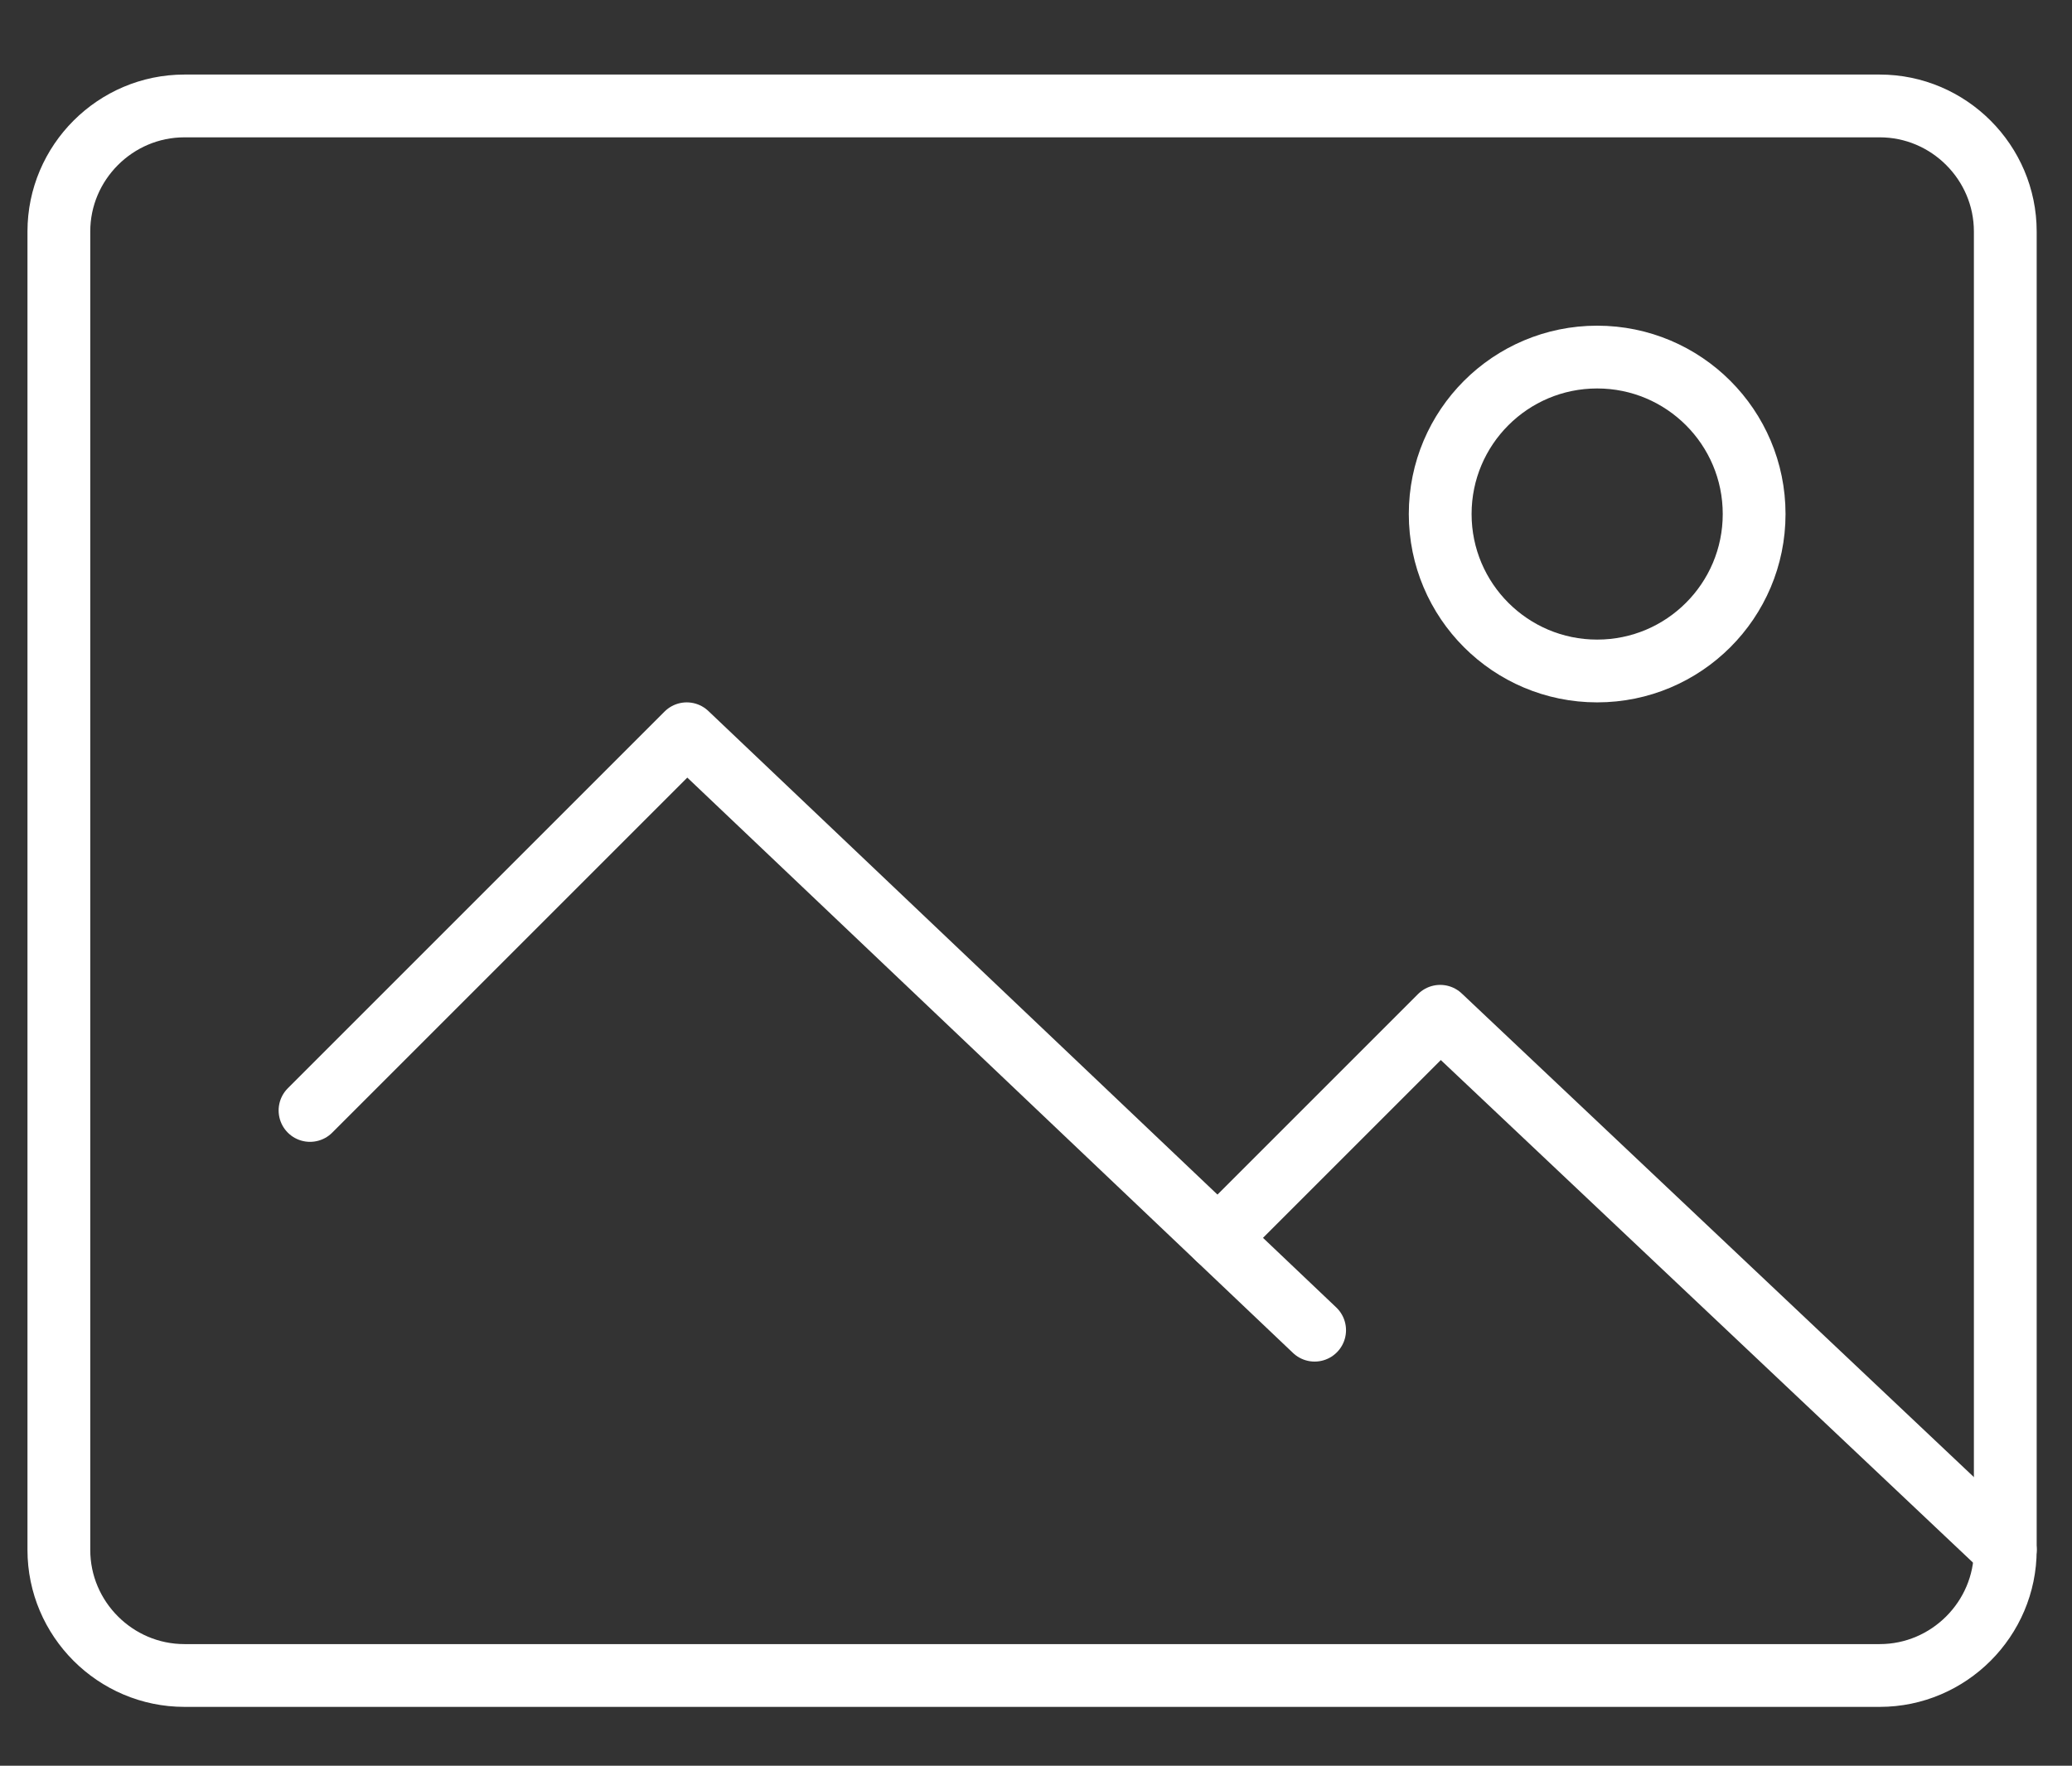
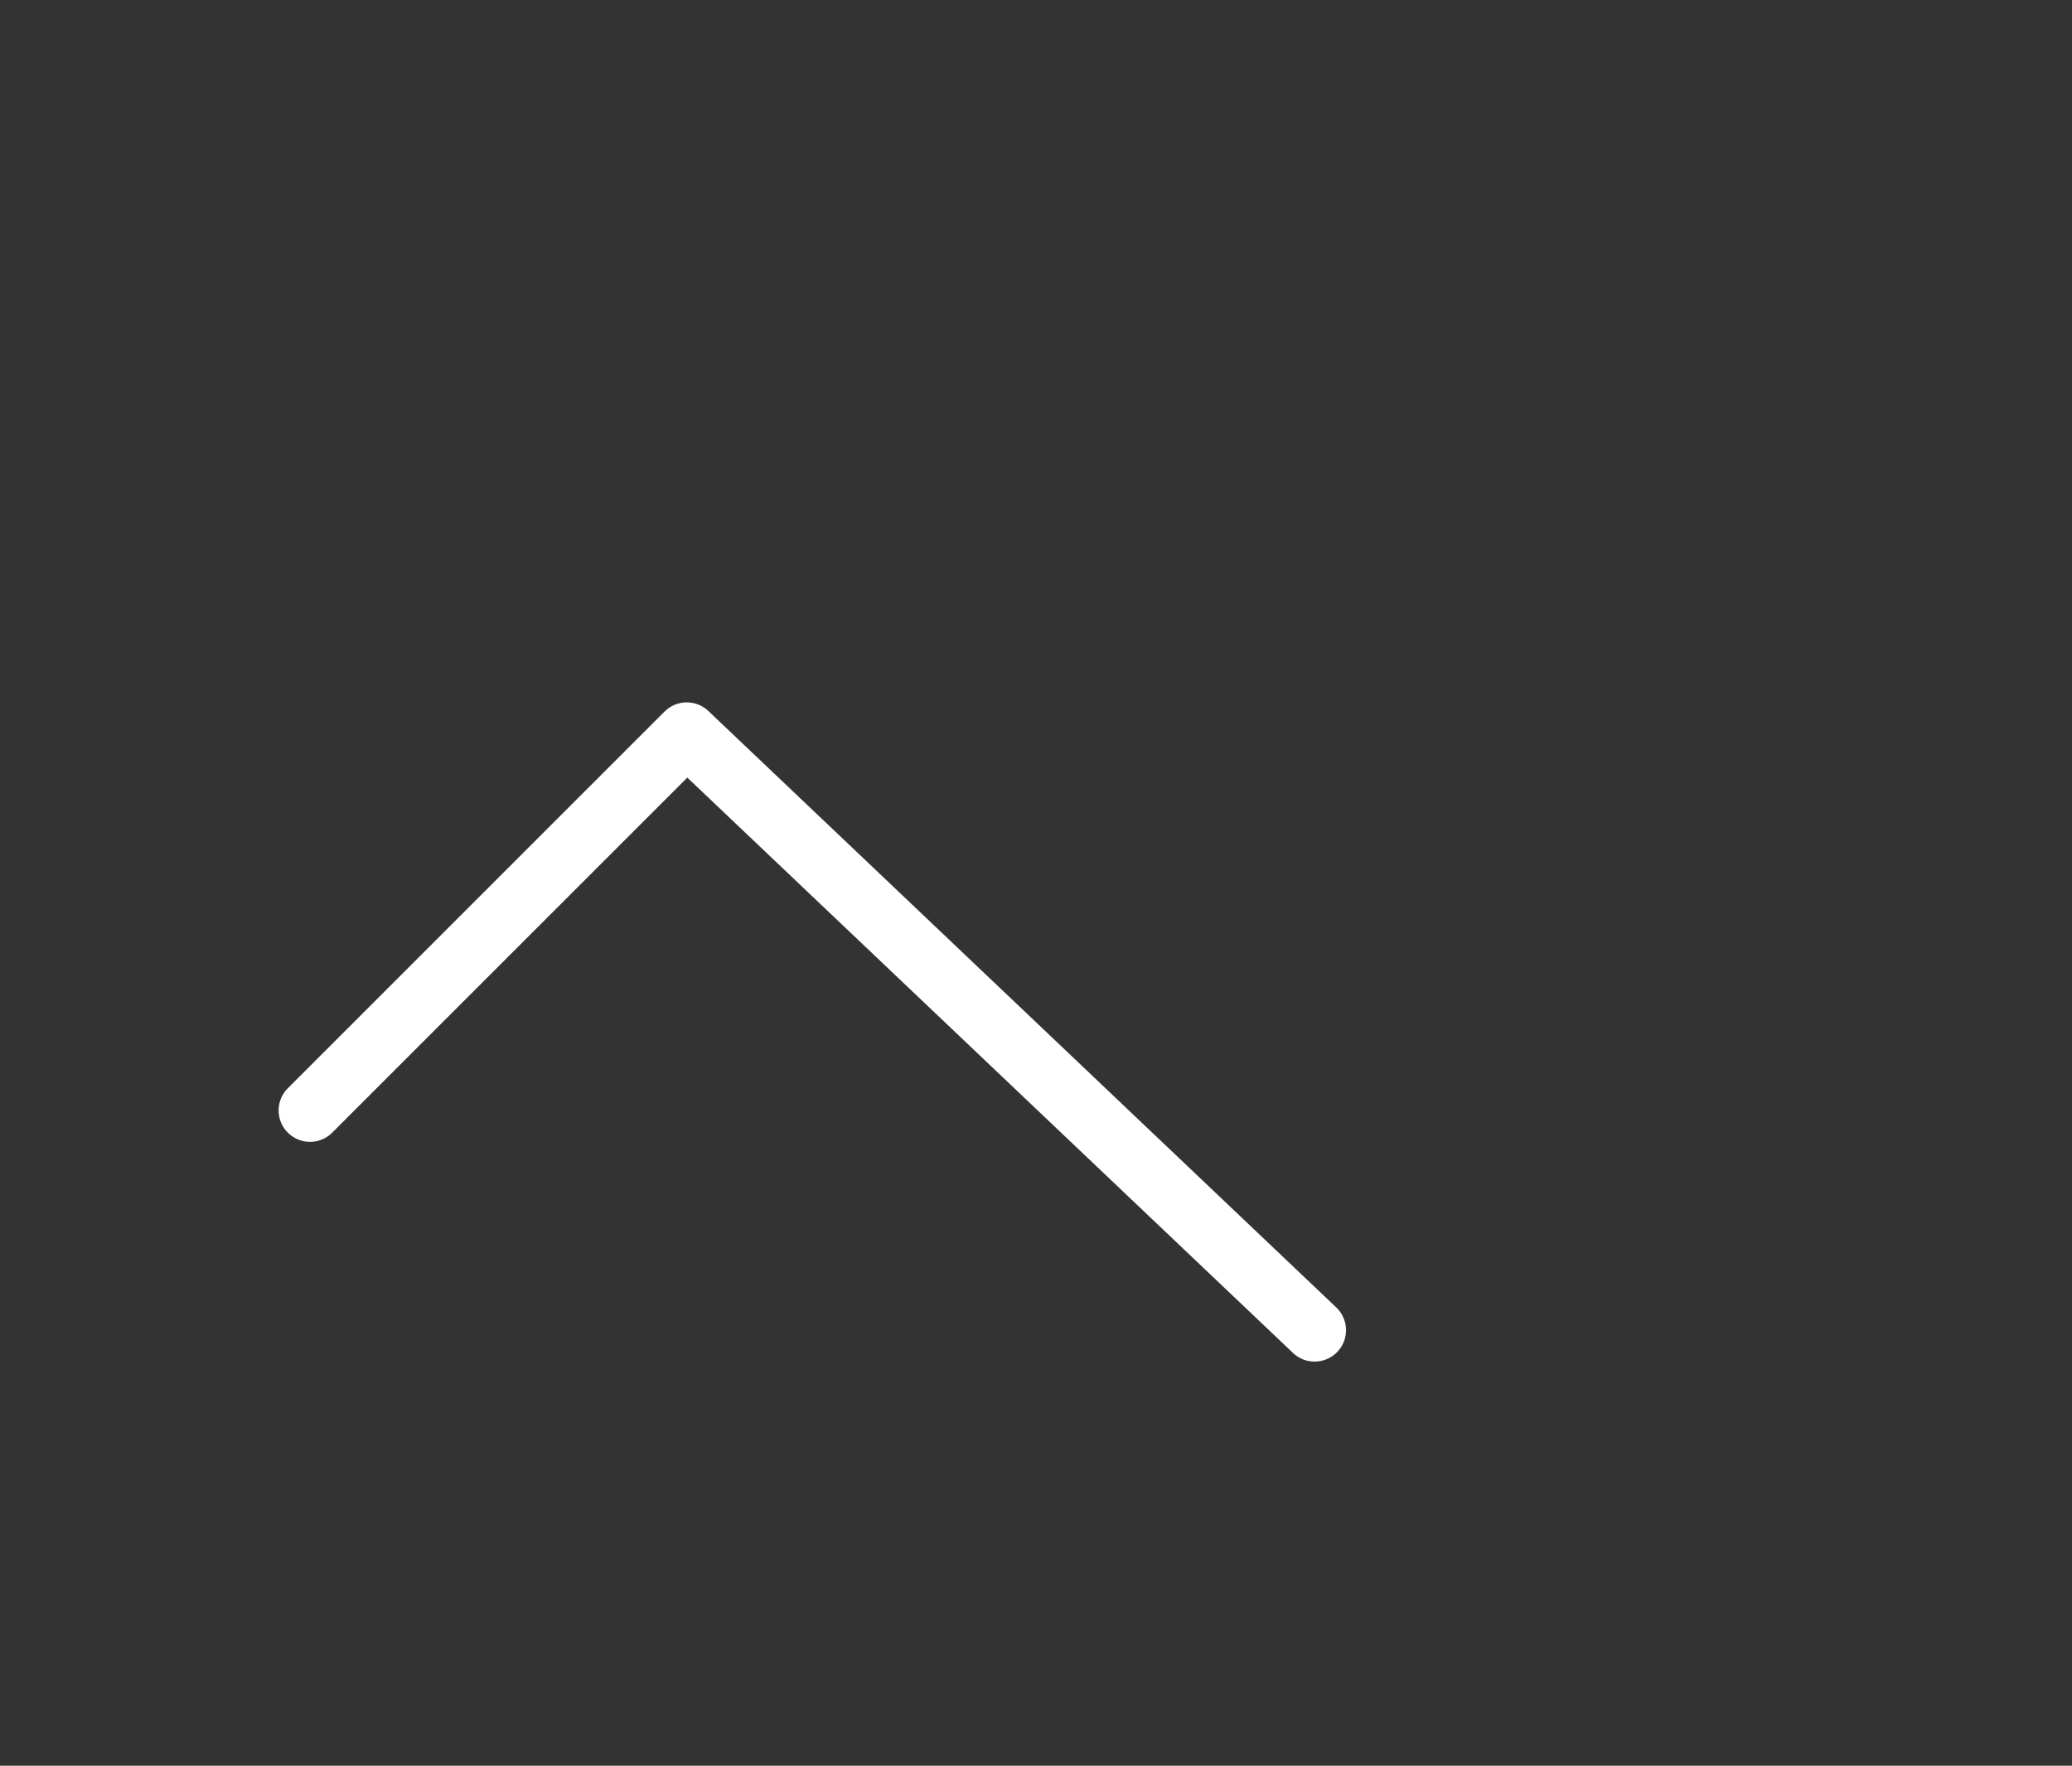
<svg xmlns="http://www.w3.org/2000/svg" version="1.1" id="Ebene_1" x="0px" y="0px" viewBox="0 0 264 225" style="enable-background:new 0 0 264 225;" xml:space="preserve">
  <rect x="0" y="0" width="264" height="225" fill="#333333" stroke="none" />
  <style type="text/css">
	.st0{fill:none;stroke:#FFFFFF;stroke-width:8;stroke-linecap:round;stroke-linejoin:round;stroke-miterlimit:10;}
</style>
  <g id="pictures_1_">
    <g>
-       <circle class="st0" cx="203.5" cy="65.5" r="20" />
      <polyline class="st0" points="39.5,141.5 87.5,93.5 167.5,169.5   " />
-       <polyline class="st0" points="255.5,197.5 183.5,129.5 155.2,157.8   " />
    </g>
-     <path class="st0" d="M239.5,213.5h-216c-8.8,0-16-7.2-16-16v-168c0-8.8,7.2-16,16-16h216c8.8,0,16,7.2,16,16v168   C255.5,206.3,248.3,213.5,239.5,213.5z" />
  </g>
</svg>